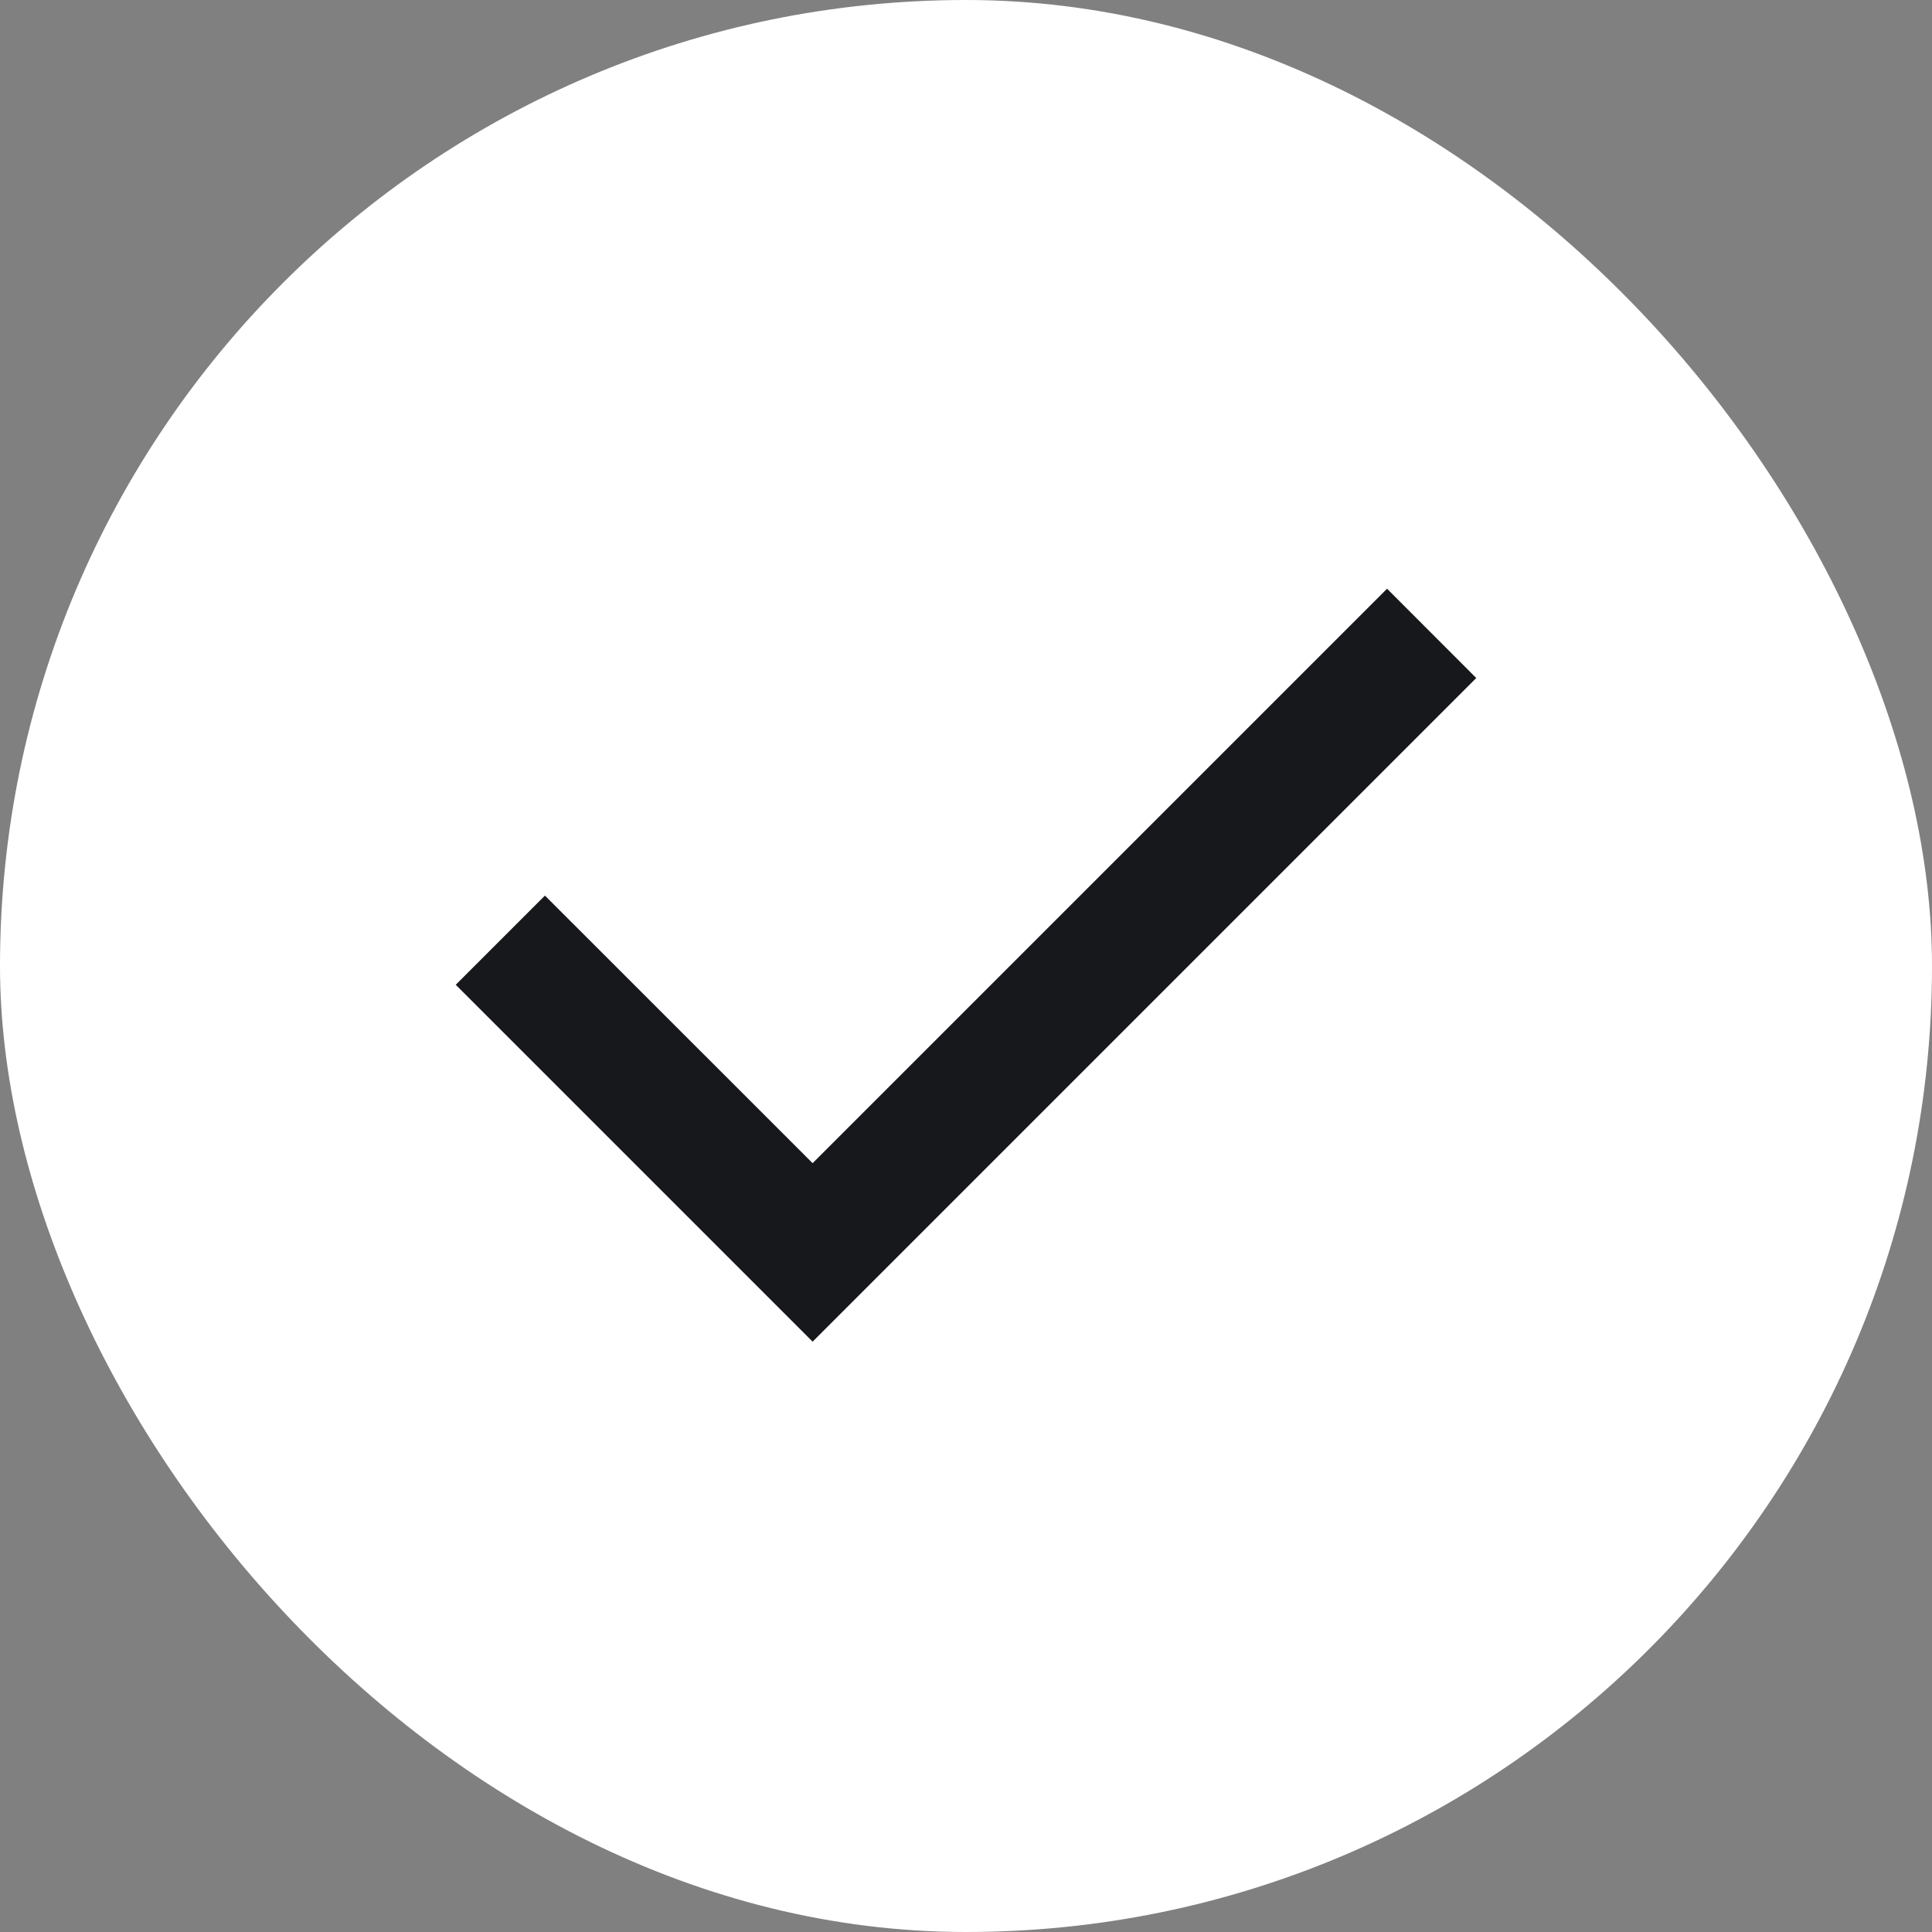
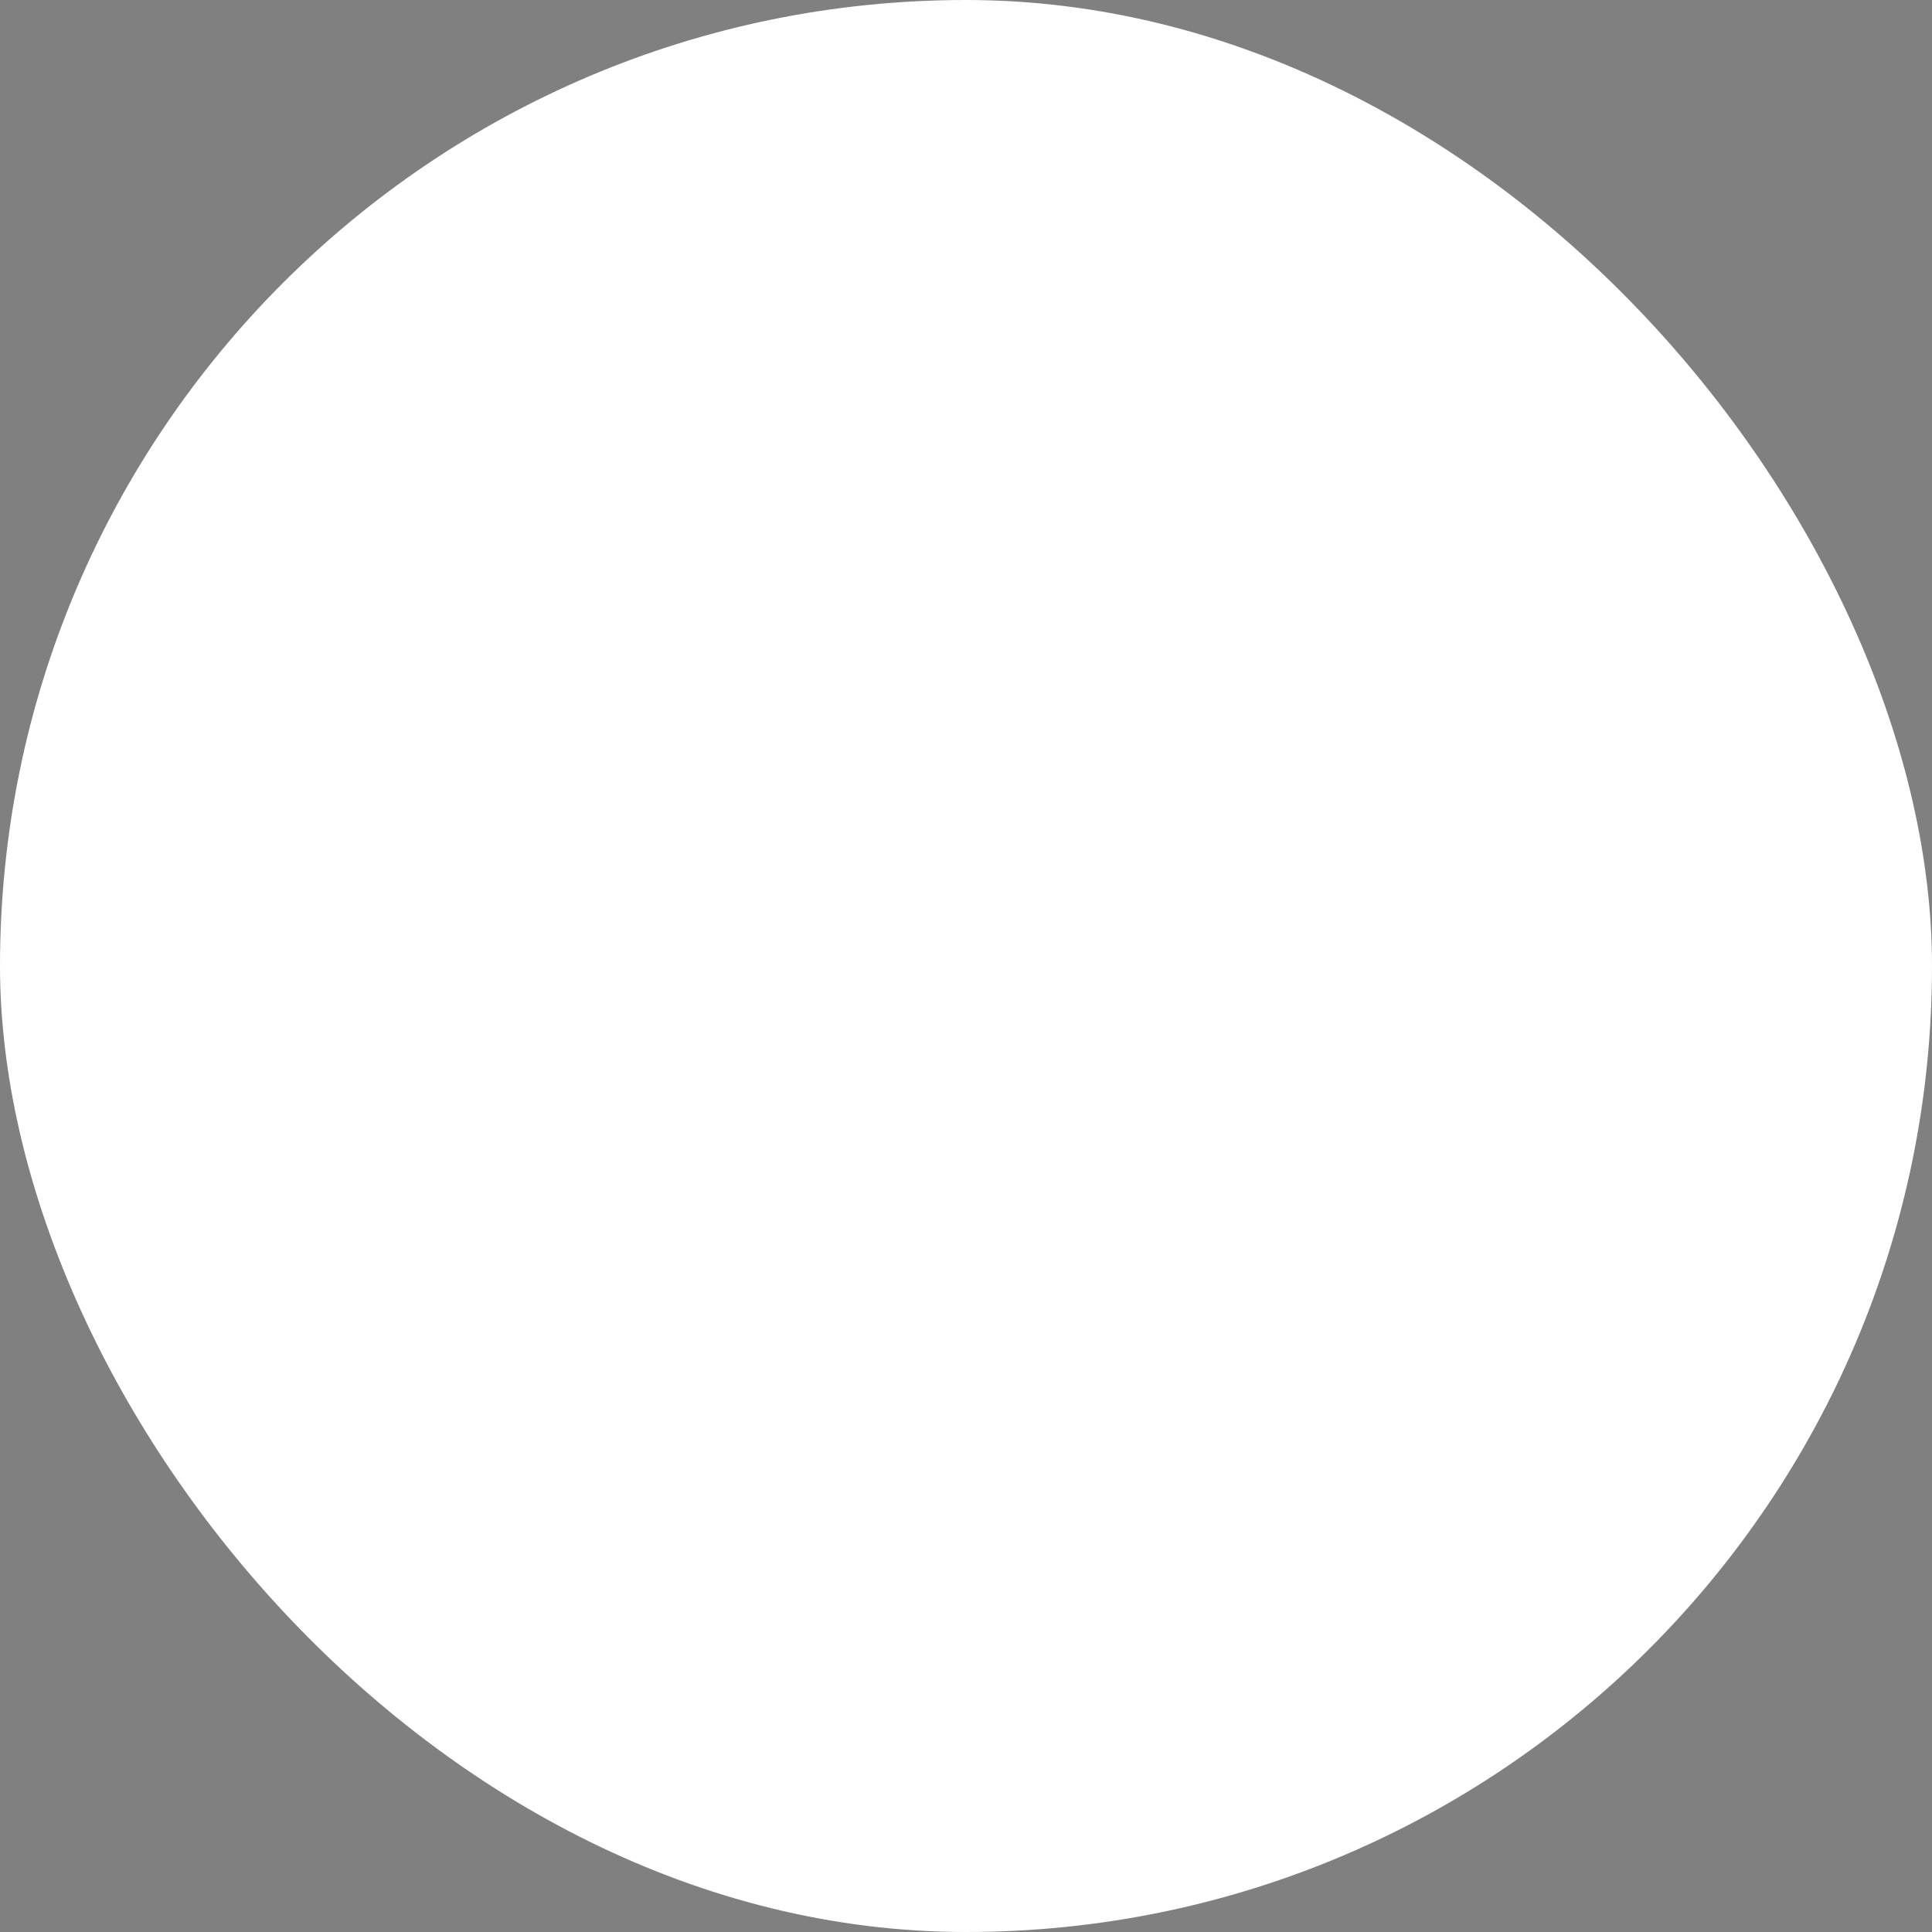
<svg xmlns="http://www.w3.org/2000/svg" width="18" height="18" viewBox="0 0 18 18" fill="none">
  <rect x="0" y="0" width="18" height="18" fill="#808080" stroke="none" />
  <rect width="18" height="18" rx="9" fill="white" />
-   <path d="M7.571 12.5L4.246 9.175L5.077 8.344L7.571 10.837L12.923 5.485L13.754 6.317L7.571 12.5Z" fill="#17181C" />
</svg>